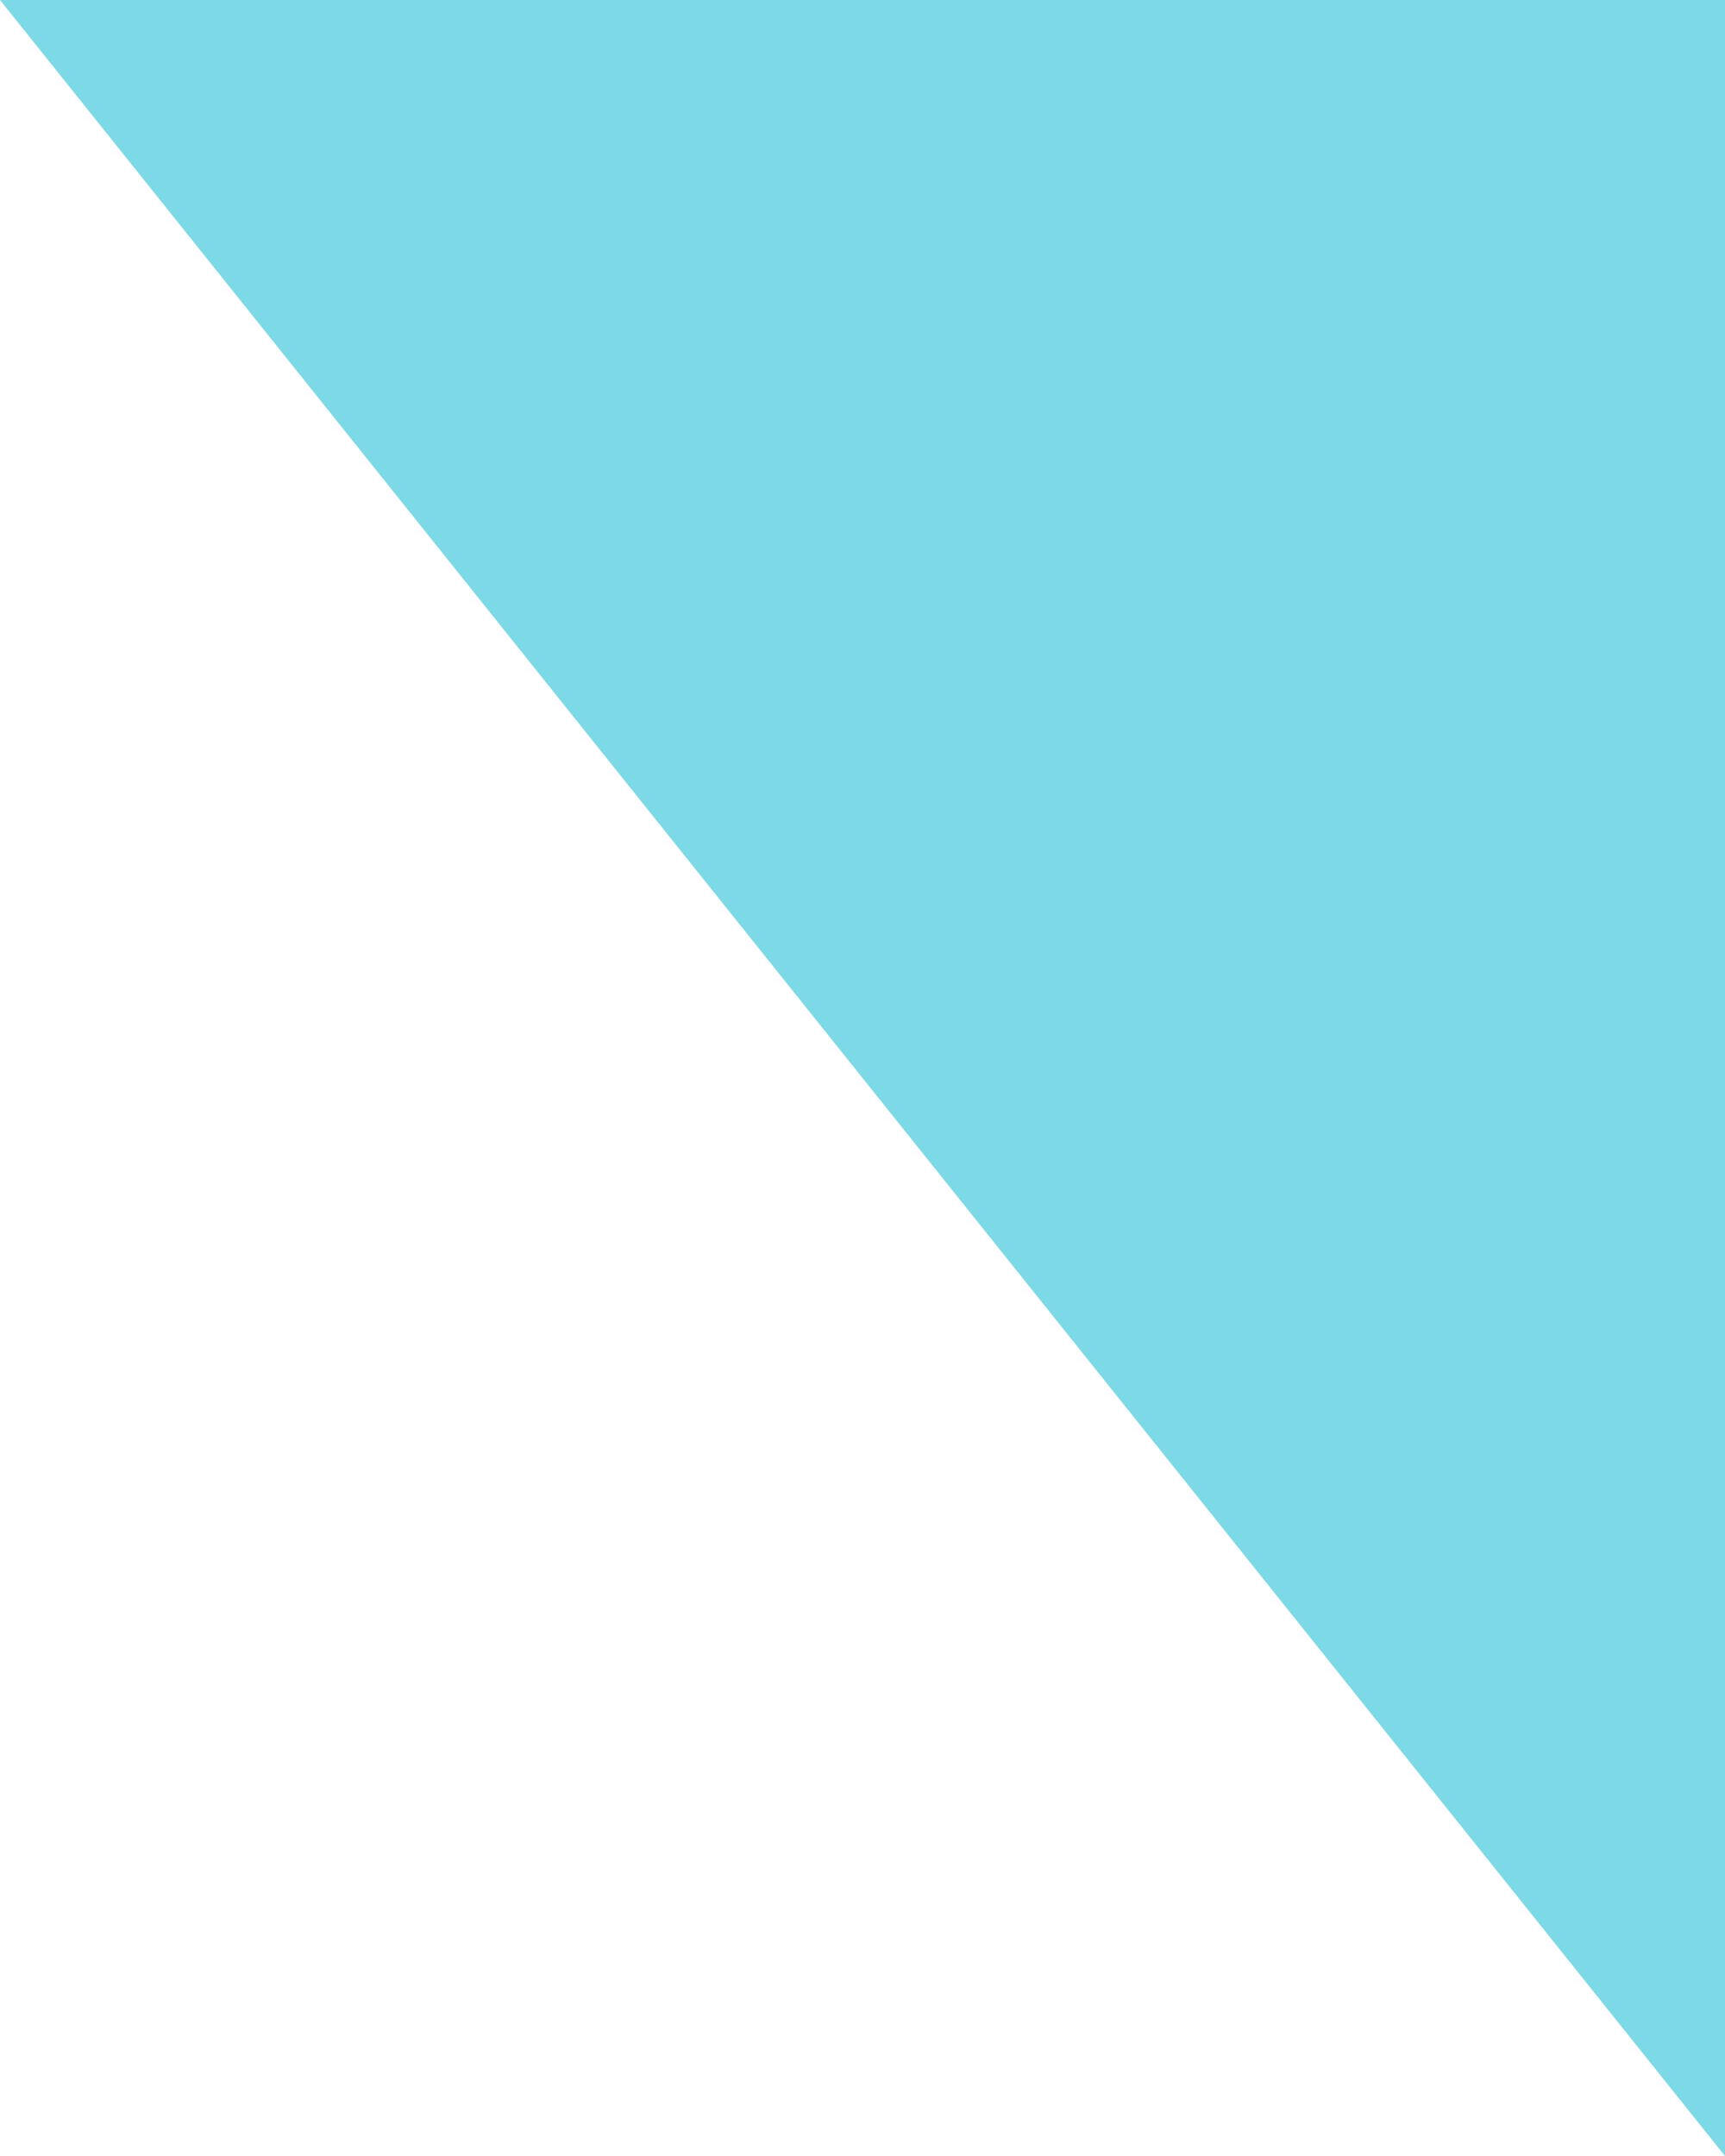
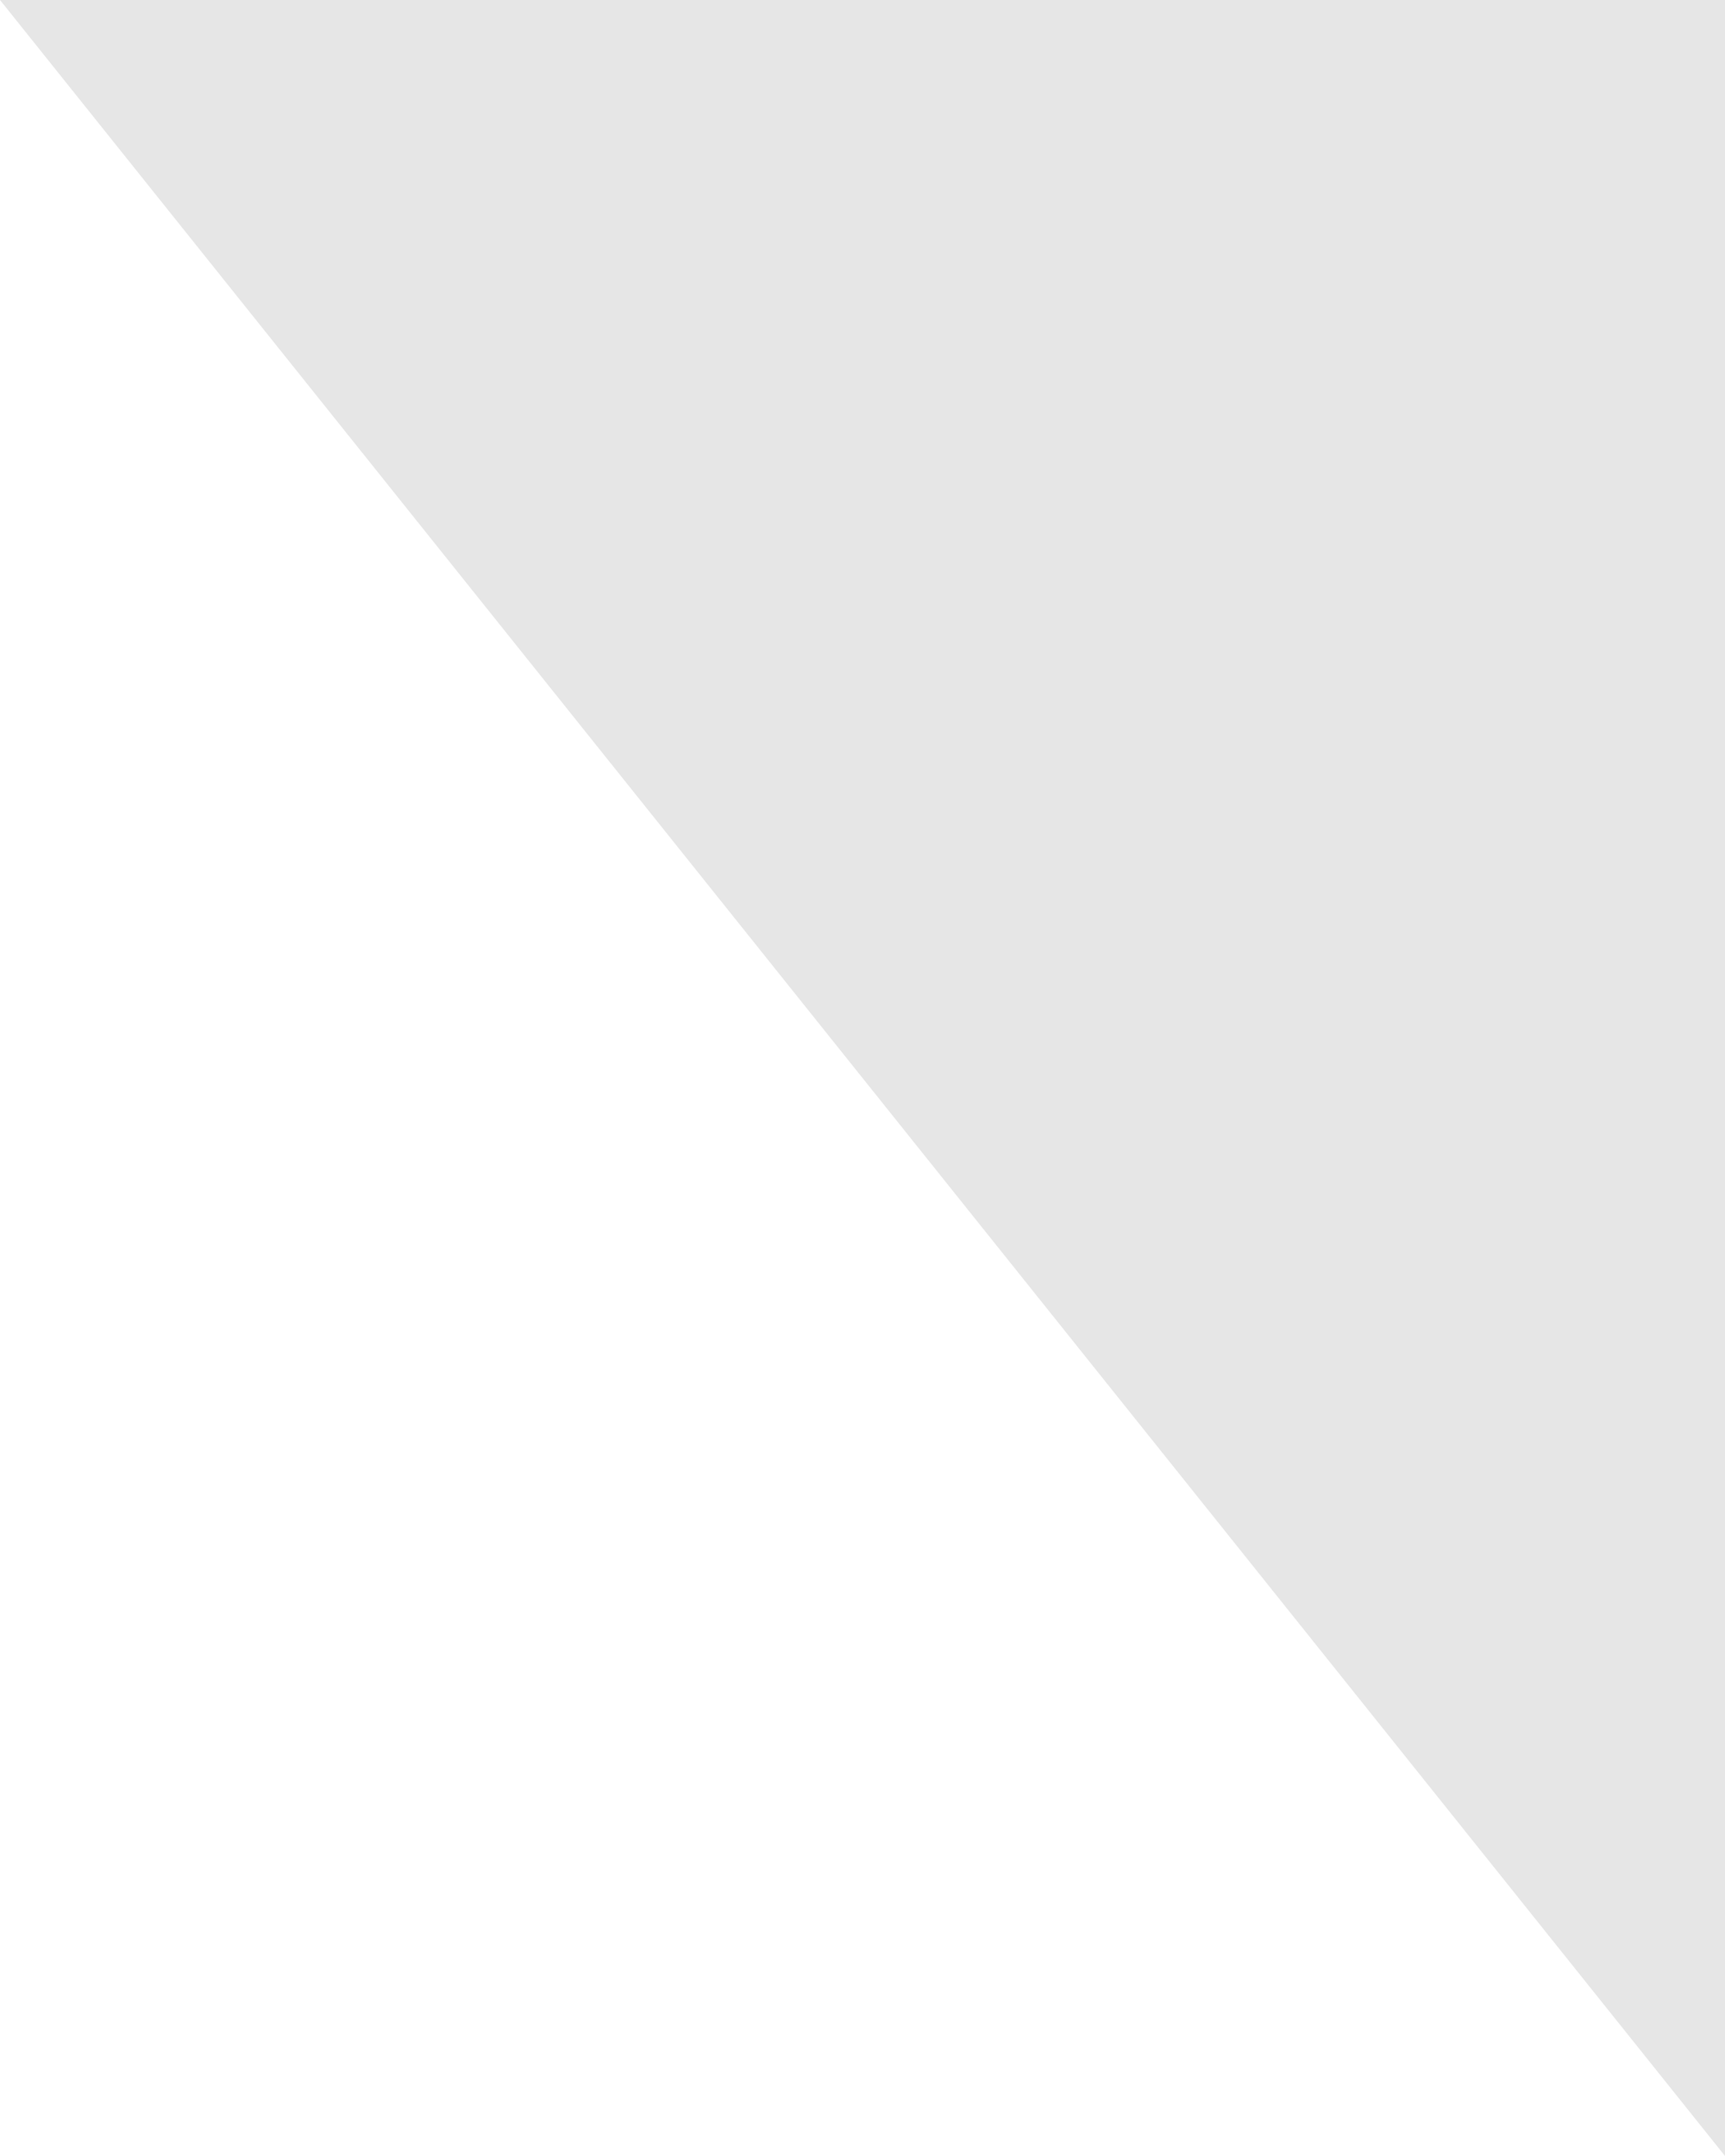
<svg xmlns="http://www.w3.org/2000/svg" width="16" height="20" viewBox="0 0 16 20" fill="none">
-   <path d="M0 0H16V20L0 0Z" fill="#8CF1FF" />
-   <path d="M0 0H16V20L0 0Z" fill="black" fill-opacity="0.1" />
+   <path d="M0 0H16V20Z" fill="black" fill-opacity="0.1" />
</svg>